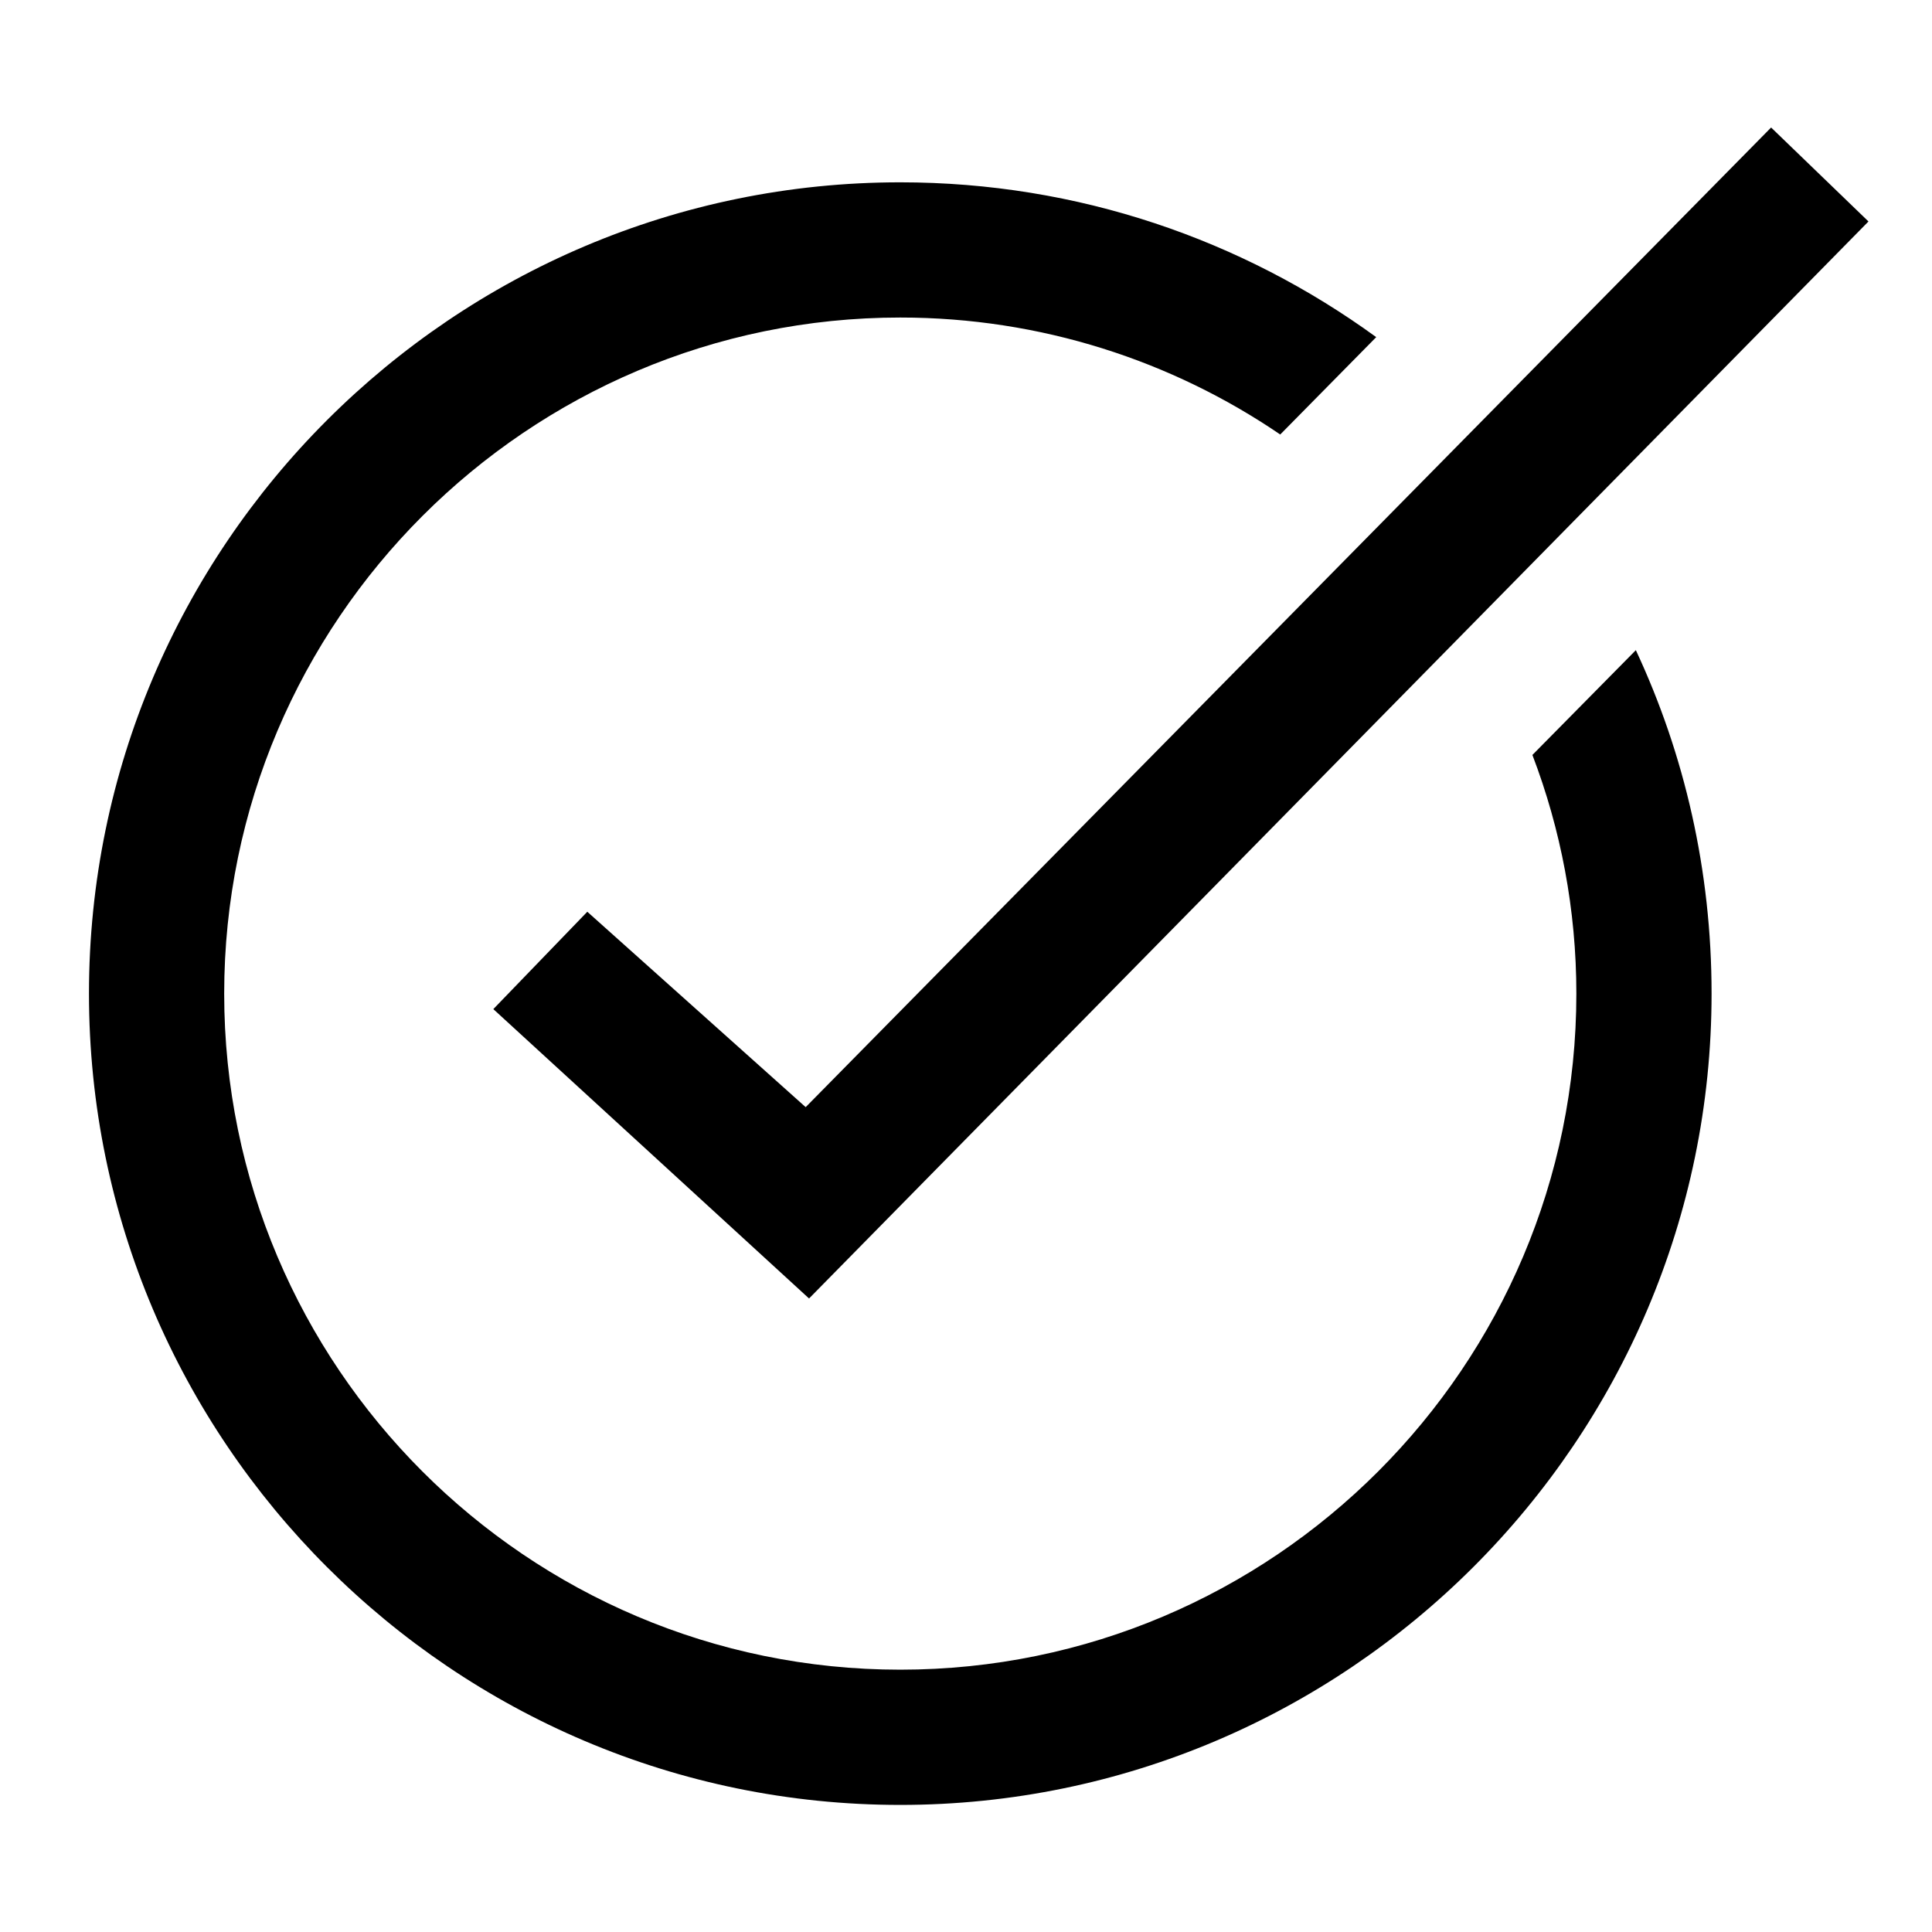
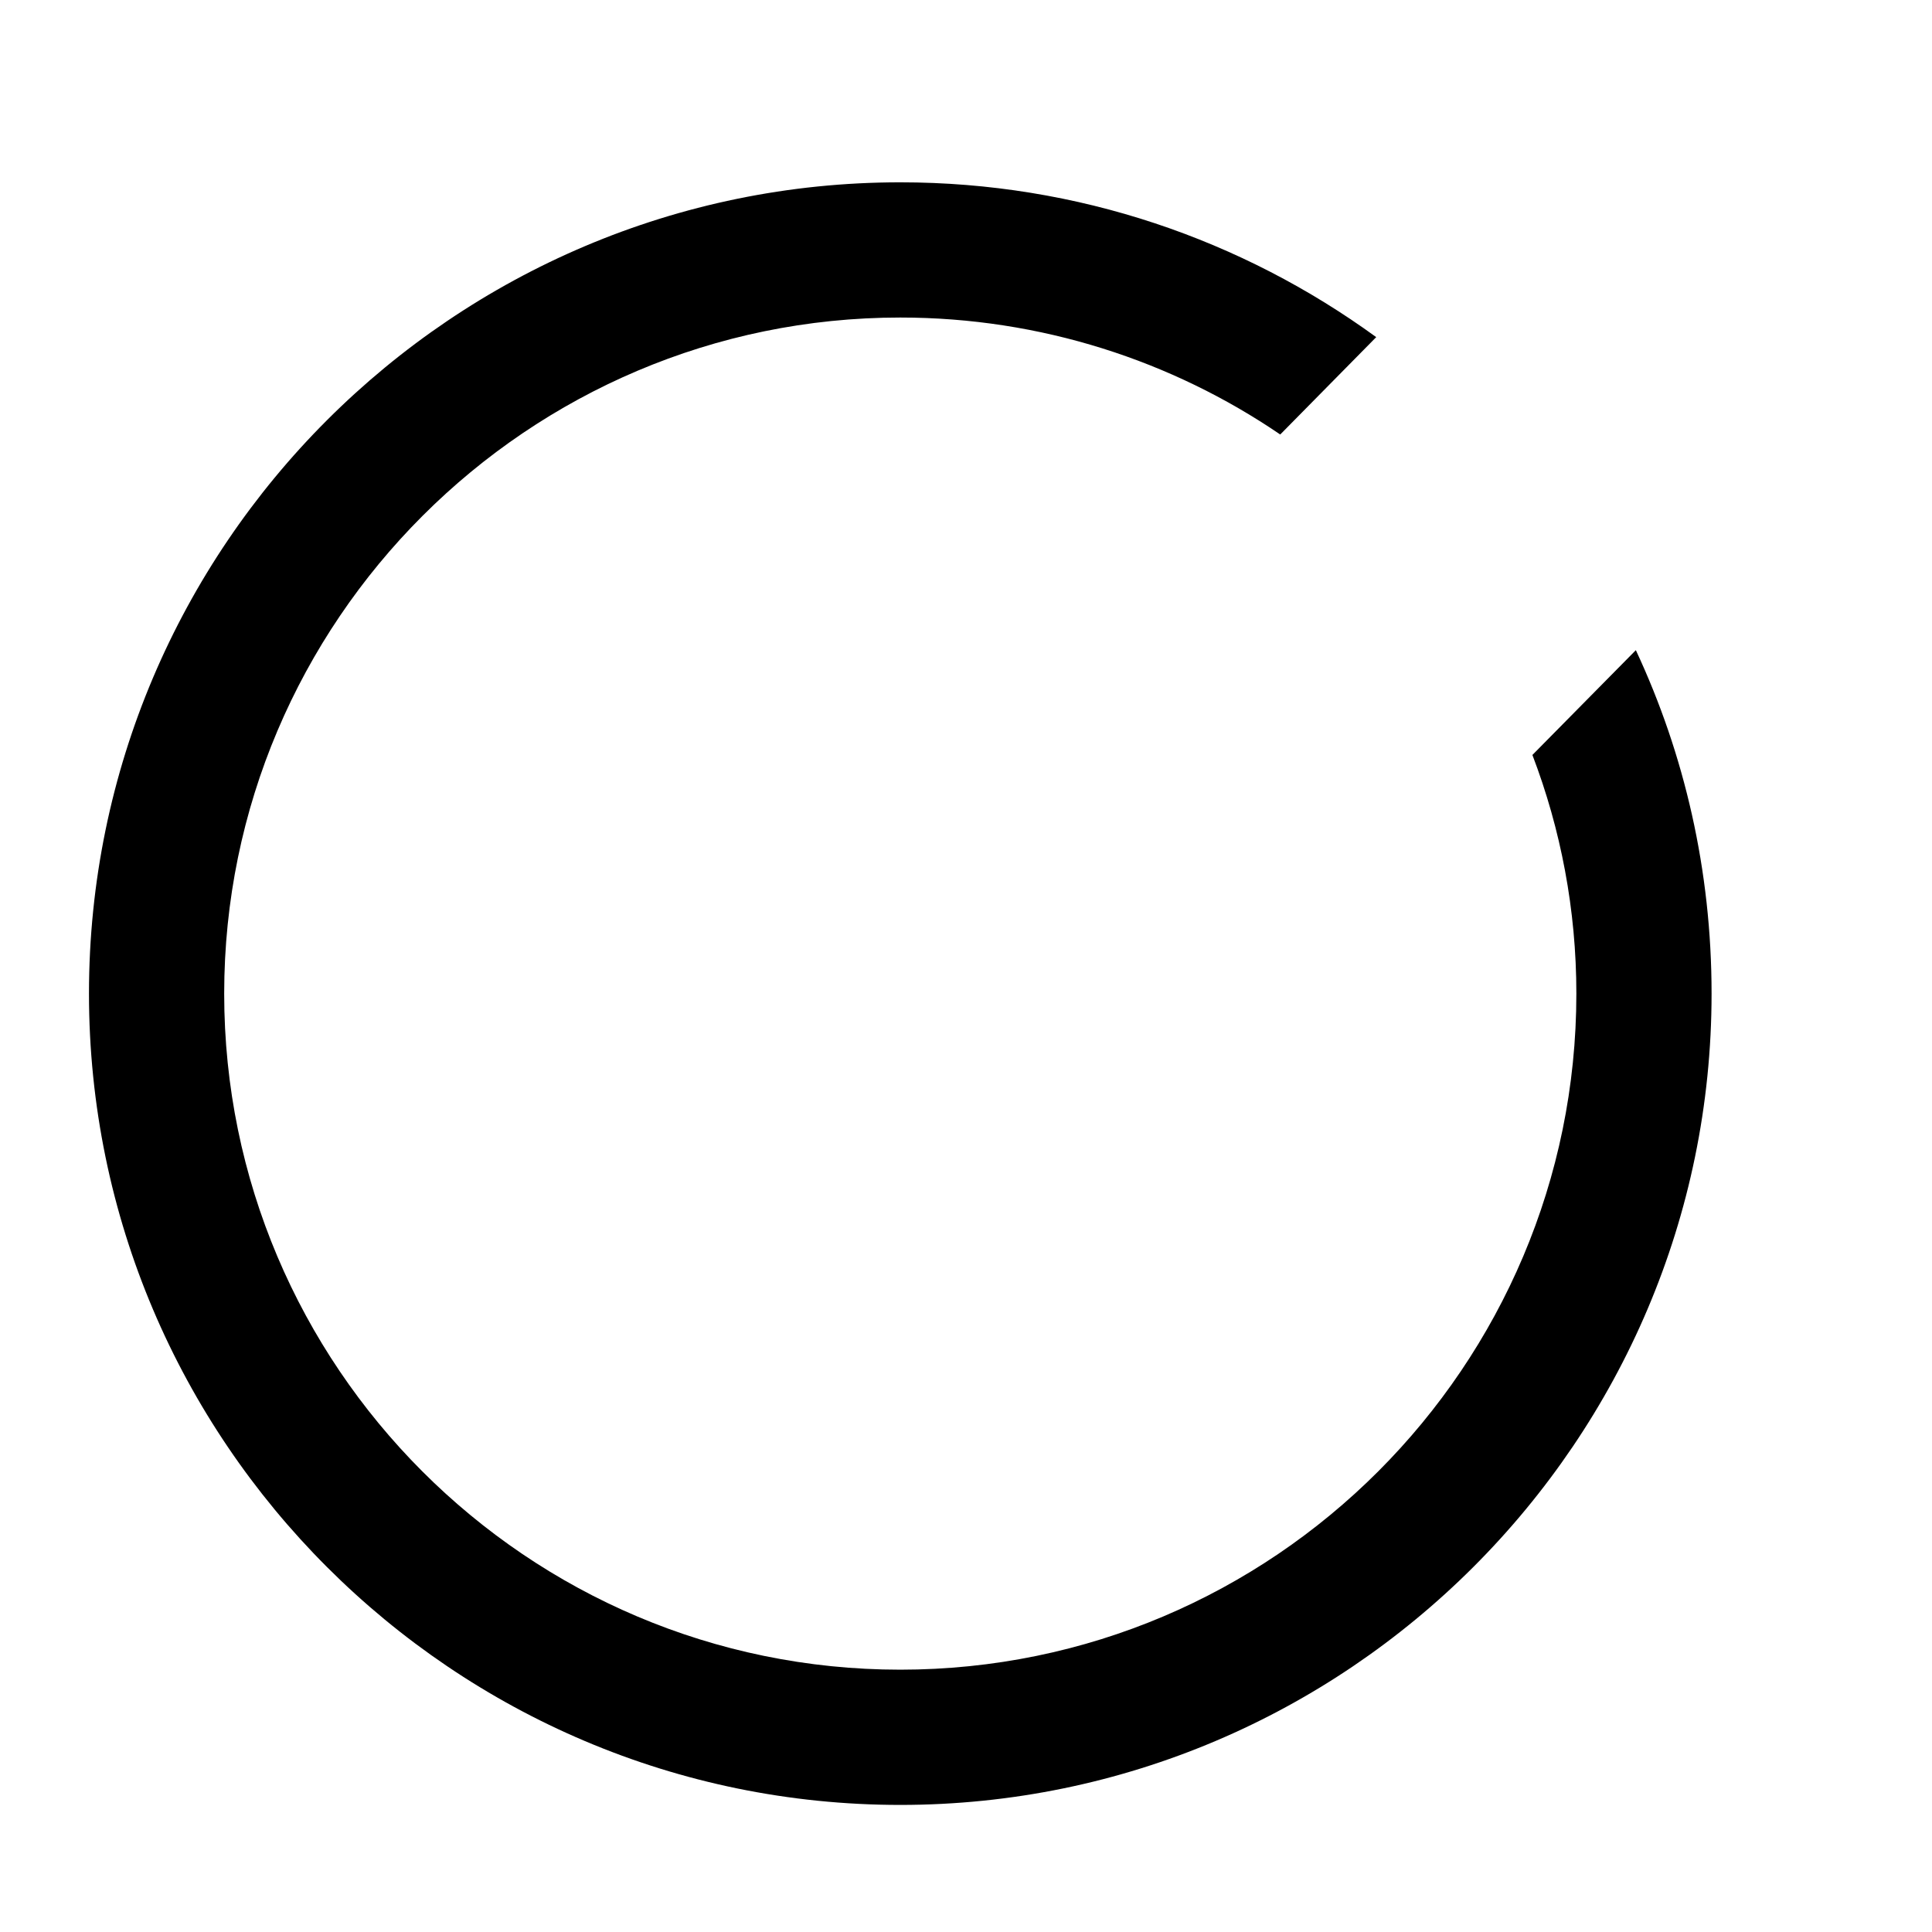
<svg xmlns="http://www.w3.org/2000/svg" width="76" height="76" viewBox="0 0 76 76" fill="none">
-   <path d="M73.501 8.712L31.826 51.079L19.406 39.696L23.103 35.866L31.693 43.552L69.671 5.016L73.501 8.712Z" fill="black" />
  <path d="M64.35 25.576L60.281 29.698C61.398 32.623 62.01 35.788 62.01 39.086C62.01 53.74 50.095 65.681 35.414 65.681C20.734 65.681 8.819 53.74 8.819 39.086C8.819 24.432 20.76 12.491 35.414 12.491C40.946 12.491 46.106 14.193 50.361 17.092L54.137 13.262C48.871 9.432 42.409 7.172 35.414 7.172C17.835 7.172 3.5 21.48 3.5 39.086C3.5 56.692 17.835 71.001 35.414 71.001C52.994 71.001 67.329 56.666 67.329 39.086C67.329 34.246 66.265 29.672 64.35 25.576Z" fill="black" />
</svg>